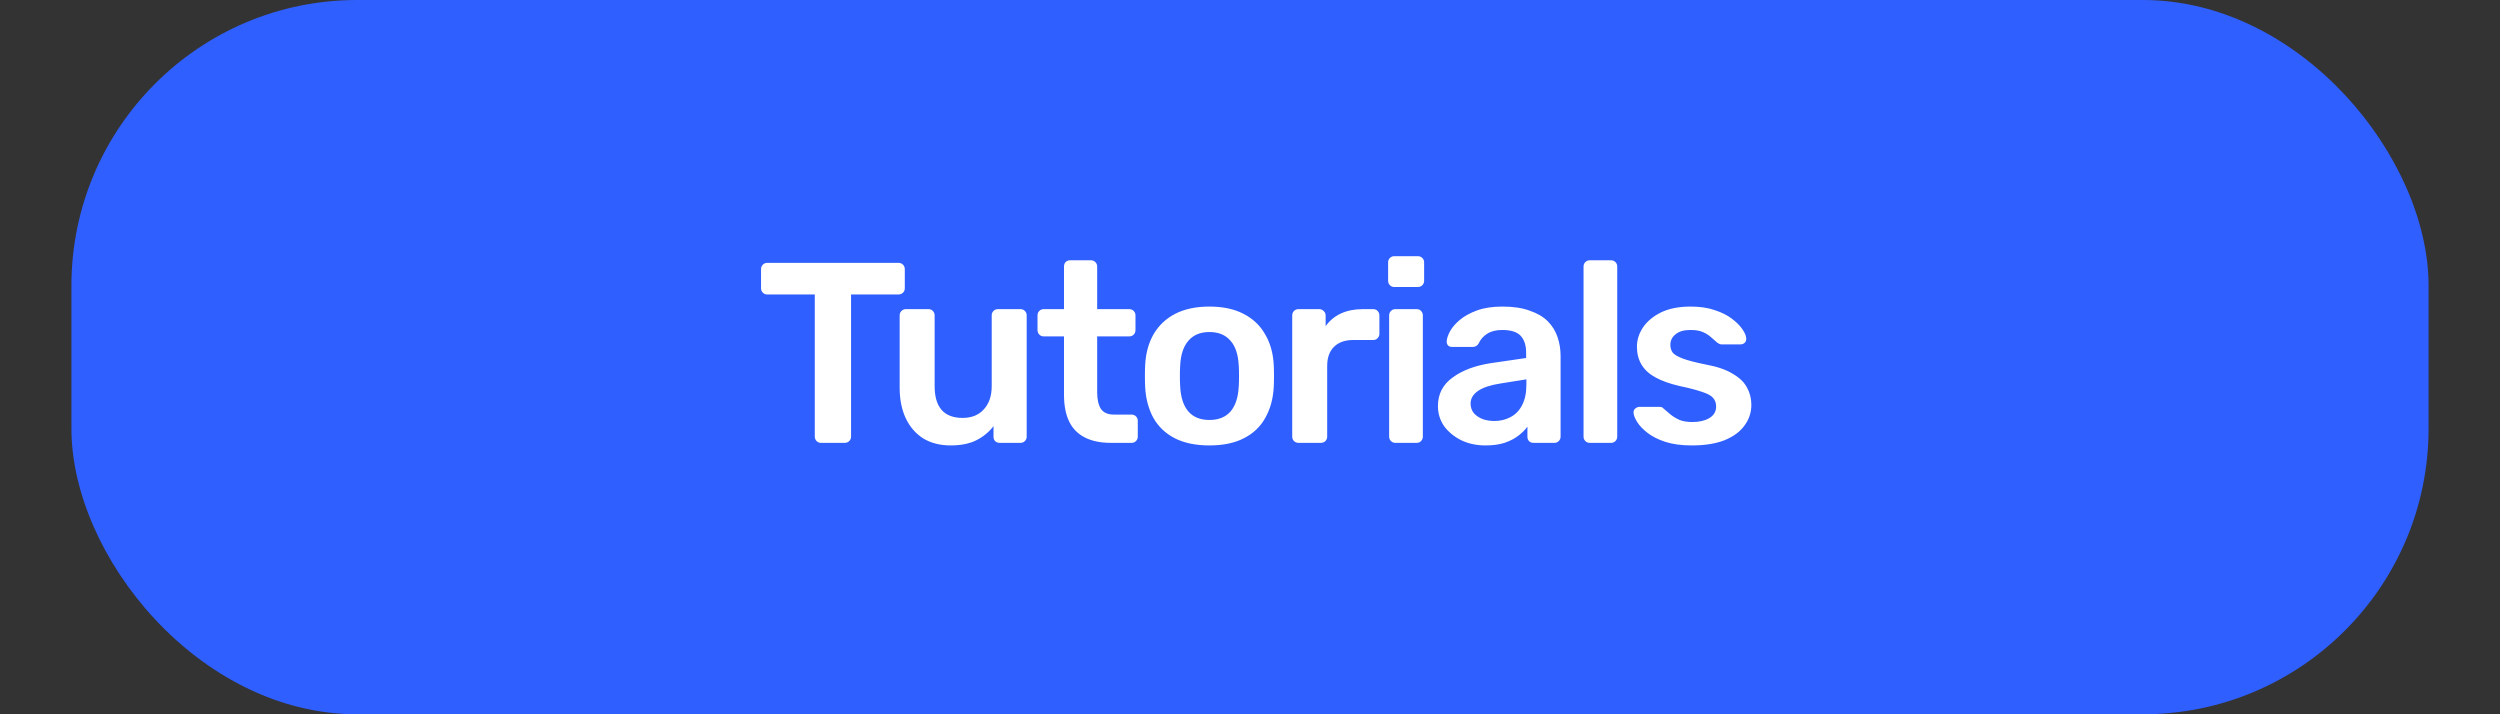
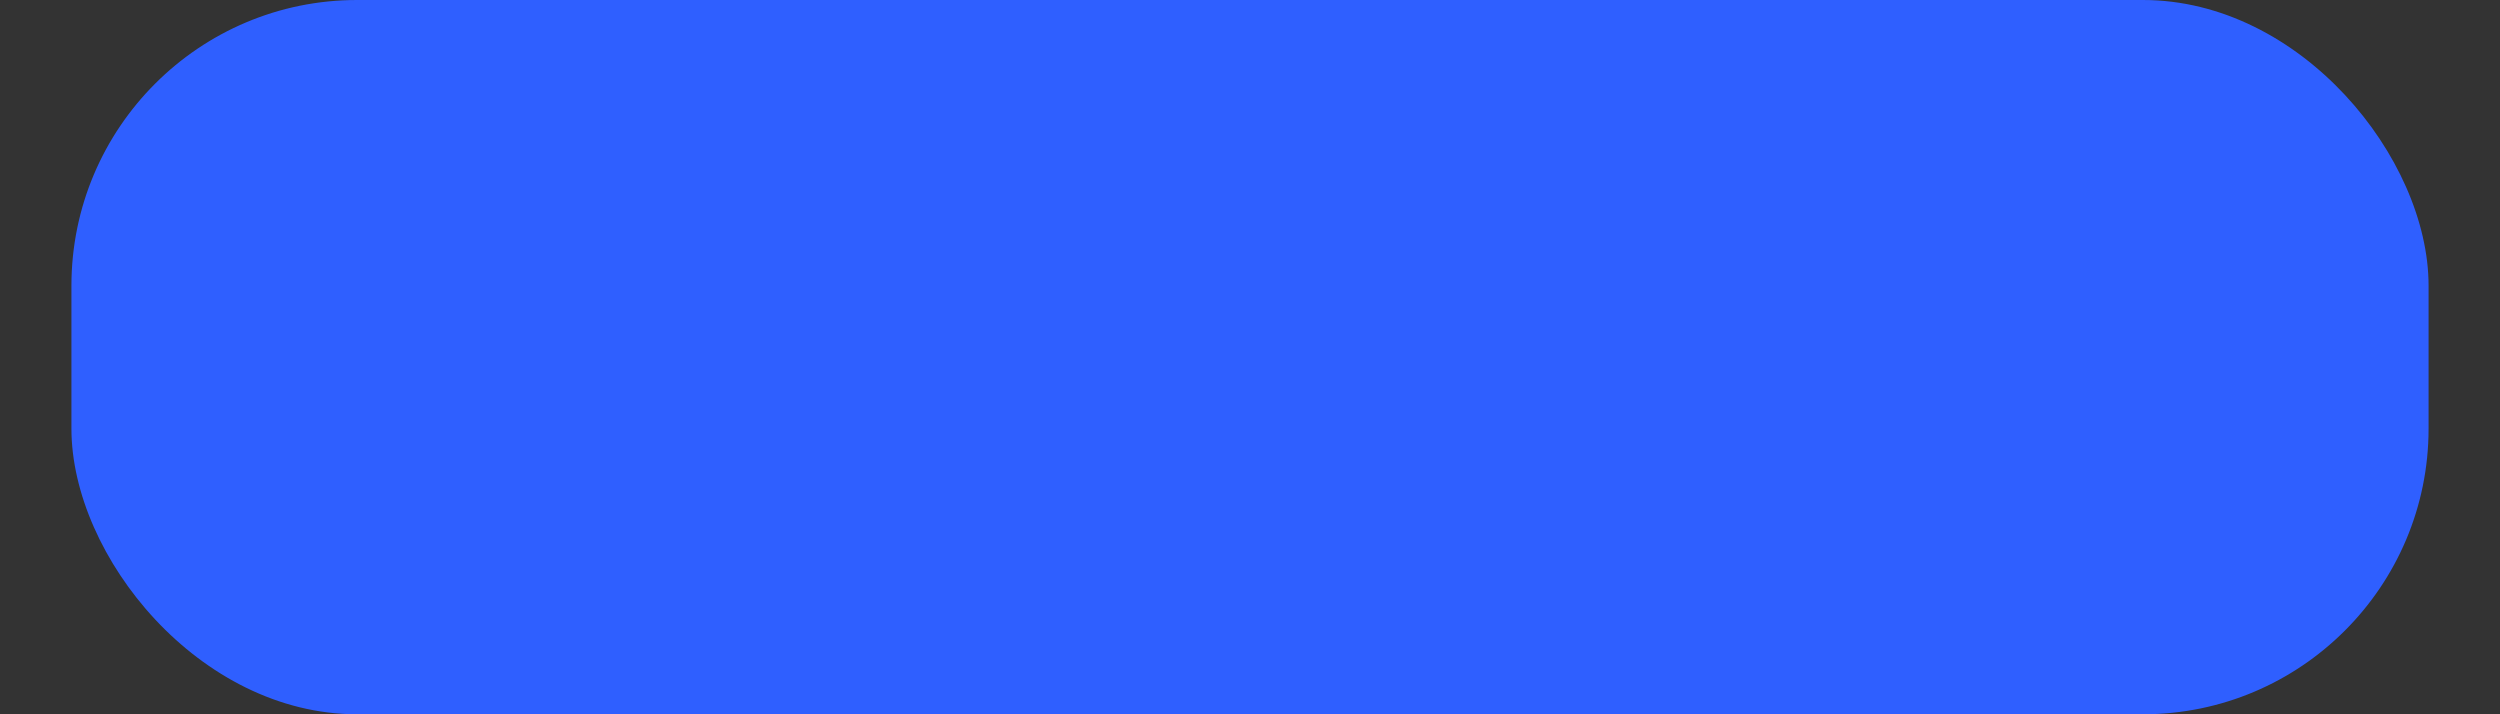
<svg xmlns="http://www.w3.org/2000/svg" width="175" height="50" viewBox="0 0 175 50" fill="none">
  <rect x="0" y="0" width="175" height="50" fill="#333333" stroke="none" />
  <rect x="5" width="165" height="50" rx="20" fill="#2F5FFF" />
-   <path d="M57.468 31C57.347 31 57.245 30.958 57.161 30.874C57.078 30.79 57.035 30.688 57.035 30.568V20.614H53.706C53.586 20.614 53.483 20.572 53.4 20.488C53.316 20.404 53.273 20.302 53.273 20.182V18.85C53.273 18.718 53.316 18.61 53.4 18.526C53.483 18.442 53.586 18.4 53.706 18.4H62.886C63.017 18.4 63.126 18.442 63.209 18.526C63.294 18.61 63.336 18.718 63.336 18.85V20.182C63.336 20.302 63.294 20.404 63.209 20.488C63.126 20.572 63.017 20.614 62.886 20.614H59.574V30.568C59.574 30.688 59.532 30.79 59.447 30.874C59.364 30.958 59.255 31 59.123 31H57.468ZM66.54 31.18C65.808 31.18 65.172 31.018 64.632 30.694C64.104 30.358 63.696 29.89 63.408 29.29C63.12 28.678 62.976 27.958 62.976 27.13V22.072C62.976 21.952 63.018 21.85 63.102 21.766C63.186 21.682 63.288 21.64 63.408 21.64H64.992C65.124 21.64 65.226 21.682 65.298 21.766C65.382 21.85 65.424 21.952 65.424 22.072V27.022C65.424 28.51 66.078 29.254 67.386 29.254C68.01 29.254 68.502 29.056 68.862 28.66C69.234 28.264 69.42 27.718 69.42 27.022V22.072C69.42 21.952 69.462 21.85 69.546 21.766C69.63 21.682 69.732 21.64 69.852 21.64H71.436C71.556 21.64 71.658 21.682 71.742 21.766C71.826 21.85 71.868 21.952 71.868 22.072V30.568C71.868 30.688 71.826 30.79 71.742 30.874C71.658 30.958 71.556 31 71.436 31H69.978C69.846 31 69.738 30.958 69.654 30.874C69.582 30.79 69.546 30.688 69.546 30.568V29.83C69.222 30.25 68.82 30.58 68.34 30.82C67.86 31.06 67.26 31.18 66.54 31.18ZM77.755 31C77.035 31 76.43 30.874 75.938 30.622C75.445 30.37 75.079 29.998 74.84 29.506C74.6 29.002 74.48 28.378 74.48 27.634V23.548H73.058C72.938 23.548 72.835 23.506 72.751 23.422C72.668 23.338 72.626 23.23 72.626 23.098V22.072C72.626 21.952 72.668 21.85 72.751 21.766C72.835 21.682 72.938 21.64 73.058 21.64H74.48V18.652C74.48 18.532 74.516 18.43 74.588 18.346C74.671 18.262 74.779 18.22 74.912 18.22H76.37C76.49 18.22 76.591 18.262 76.675 18.346C76.76 18.43 76.802 18.532 76.802 18.652V21.64H79.052C79.171 21.64 79.273 21.682 79.358 21.766C79.442 21.85 79.484 21.952 79.484 22.072V23.098C79.484 23.23 79.442 23.338 79.358 23.422C79.273 23.506 79.171 23.548 79.052 23.548H76.802V27.454C76.802 27.946 76.885 28.33 77.053 28.606C77.234 28.882 77.54 29.02 77.972 29.02H79.213C79.334 29.02 79.436 29.062 79.519 29.146C79.603 29.23 79.645 29.332 79.645 29.452V30.568C79.645 30.688 79.603 30.79 79.519 30.874C79.436 30.958 79.334 31 79.213 31H77.755ZM84.662 31.18C83.702 31.18 82.892 31.012 82.232 30.676C81.584 30.34 81.086 29.866 80.738 29.254C80.402 28.642 80.21 27.928 80.162 27.112C80.15 26.896 80.144 26.632 80.144 26.32C80.144 26.008 80.15 25.744 80.162 25.528C80.21 24.7 80.408 23.986 80.756 23.386C81.116 22.774 81.62 22.3 82.268 21.964C82.928 21.628 83.726 21.46 84.662 21.46C85.598 21.46 86.39 21.628 87.038 21.964C87.698 22.3 88.202 22.774 88.55 23.386C88.91 23.986 89.114 24.7 89.162 25.528C89.174 25.744 89.18 26.008 89.18 26.32C89.18 26.632 89.174 26.896 89.162 27.112C89.114 27.928 88.916 28.642 88.568 29.254C88.232 29.866 87.734 30.34 87.074 30.676C86.426 31.012 85.622 31.18 84.662 31.18ZM84.662 29.398C85.298 29.398 85.79 29.2 86.138 28.804C86.486 28.396 86.678 27.802 86.714 27.022C86.726 26.842 86.732 26.608 86.732 26.32C86.732 26.032 86.726 25.798 86.714 25.618C86.678 24.838 86.486 24.25 86.138 23.854C85.79 23.446 85.298 23.242 84.662 23.242C84.026 23.242 83.534 23.446 83.186 23.854C82.838 24.25 82.646 24.838 82.61 25.618C82.598 25.798 82.592 26.032 82.592 26.32C82.592 26.608 82.598 26.842 82.61 27.022C82.646 27.802 82.838 28.396 83.186 28.804C83.534 29.2 84.026 29.398 84.662 29.398ZM90.887 31C90.767 31 90.665 30.958 90.581 30.874C90.497 30.79 90.455 30.688 90.455 30.568V22.09C90.455 21.958 90.497 21.85 90.581 21.766C90.665 21.682 90.767 21.64 90.887 21.64H92.345C92.465 21.64 92.567 21.682 92.651 21.766C92.747 21.85 92.795 21.958 92.795 22.09V22.828C93.071 22.444 93.425 22.15 93.857 21.946C94.301 21.742 94.811 21.64 95.387 21.64H96.125C96.257 21.64 96.359 21.682 96.431 21.766C96.515 21.85 96.557 21.952 96.557 22.072V23.368C96.557 23.488 96.515 23.59 96.431 23.674C96.359 23.758 96.257 23.8 96.125 23.8H94.721C94.145 23.8 93.695 23.962 93.371 24.286C93.059 24.598 92.903 25.042 92.903 25.618V30.568C92.903 30.688 92.861 30.79 92.777 30.874C92.693 30.958 92.585 31 92.453 31H90.887ZM97.672 31C97.552 31 97.451 30.958 97.367 30.874C97.282 30.79 97.24 30.688 97.24 30.568V22.072C97.24 21.952 97.282 21.85 97.367 21.766C97.451 21.682 97.552 21.64 97.672 21.64H99.166C99.299 21.64 99.4 21.682 99.472 21.766C99.556 21.85 99.599 21.952 99.599 22.072V30.568C99.599 30.688 99.556 30.79 99.472 30.874C99.4 30.958 99.299 31 99.166 31H97.672ZM97.6 20.092C97.481 20.092 97.379 20.05 97.294 19.966C97.21 19.882 97.168 19.78 97.168 19.66V18.364C97.168 18.244 97.21 18.142 97.294 18.058C97.379 17.974 97.481 17.932 97.6 17.932H99.239C99.371 17.932 99.478 17.974 99.562 18.058C99.647 18.142 99.689 18.244 99.689 18.364V19.66C99.689 19.78 99.647 19.882 99.562 19.966C99.478 20.05 99.371 20.092 99.239 20.092H97.6ZM103.985 31.18C103.361 31.18 102.797 31.06 102.293 30.82C101.789 30.568 101.387 30.238 101.087 29.83C100.799 29.41 100.655 28.942 100.655 28.426C100.655 27.586 100.997 26.92 101.681 26.428C102.365 25.924 103.259 25.588 104.363 25.42L106.829 25.06V24.682C106.829 24.178 106.703 23.788 106.451 23.512C106.199 23.236 105.767 23.098 105.155 23.098C104.723 23.098 104.369 23.188 104.093 23.368C103.829 23.536 103.631 23.764 103.499 24.052C103.403 24.208 103.265 24.286 103.085 24.286H101.663C101.531 24.286 101.429 24.25 101.357 24.178C101.297 24.106 101.267 24.01 101.267 23.89C101.279 23.698 101.357 23.464 101.501 23.188C101.657 22.912 101.885 22.648 102.185 22.396C102.497 22.132 102.899 21.91 103.391 21.73C103.883 21.55 104.477 21.46 105.173 21.46C105.929 21.46 106.565 21.556 107.081 21.748C107.609 21.928 108.029 22.174 108.341 22.486C108.653 22.798 108.881 23.164 109.025 23.584C109.169 24.004 109.241 24.448 109.241 24.916V30.568C109.241 30.688 109.199 30.79 109.115 30.874C109.031 30.958 108.929 31 108.809 31H107.351C107.219 31 107.111 30.958 107.027 30.874C106.955 30.79 106.919 30.688 106.919 30.568V29.866C106.763 30.082 106.553 30.292 106.289 30.496C106.025 30.7 105.701 30.868 105.317 31C104.945 31.12 104.501 31.18 103.985 31.18ZM104.597 29.47C105.017 29.47 105.395 29.38 105.731 29.2C106.079 29.02 106.349 28.744 106.541 28.372C106.745 27.988 106.847 27.508 106.847 26.932V26.554L105.047 26.842C104.339 26.95 103.811 27.124 103.463 27.364C103.115 27.604 102.941 27.898 102.941 28.246C102.941 28.51 103.019 28.738 103.175 28.93C103.343 29.11 103.553 29.248 103.805 29.344C104.057 29.428 104.321 29.47 104.597 29.47ZM111.28 31C111.16 31 111.058 30.958 110.974 30.874C110.89 30.79 110.848 30.688 110.848 30.568V18.652C110.848 18.532 110.89 18.43 110.974 18.346C111.058 18.262 111.16 18.22 111.28 18.22H112.774C112.894 18.22 112.996 18.262 113.08 18.346C113.164 18.43 113.206 18.532 113.206 18.652V30.568C113.206 30.688 113.164 30.79 113.08 30.874C112.996 30.958 112.894 31 112.774 31H111.28ZM118.419 31.18C117.699 31.18 117.081 31.096 116.565 30.928C116.061 30.76 115.647 30.55 115.323 30.298C114.999 30.046 114.759 29.794 114.603 29.542C114.447 29.29 114.363 29.08 114.351 28.912C114.339 28.78 114.375 28.678 114.459 28.606C114.555 28.522 114.657 28.48 114.765 28.48H116.187C116.235 28.48 116.277 28.486 116.313 28.498C116.349 28.51 116.397 28.546 116.457 28.606C116.613 28.738 116.775 28.876 116.943 29.02C117.123 29.164 117.333 29.29 117.573 29.398C117.813 29.494 118.113 29.542 118.473 29.542C118.941 29.542 119.331 29.452 119.643 29.272C119.967 29.08 120.129 28.81 120.129 28.462C120.129 28.21 120.057 28.006 119.913 27.85C119.781 27.694 119.529 27.556 119.157 27.436C118.785 27.304 118.257 27.166 117.573 27.022C116.901 26.866 116.343 26.668 115.899 26.428C115.455 26.188 115.125 25.888 114.909 25.528C114.693 25.168 114.585 24.748 114.585 24.268C114.585 23.8 114.723 23.356 114.999 22.936C115.287 22.504 115.707 22.15 116.259 21.874C116.823 21.598 117.519 21.46 118.347 21.46C118.995 21.46 119.559 21.544 120.039 21.712C120.519 21.868 120.915 22.066 121.227 22.306C121.551 22.546 121.797 22.792 121.965 23.044C122.133 23.284 122.223 23.494 122.235 23.674C122.247 23.806 122.211 23.914 122.127 23.998C122.043 24.07 121.947 24.106 121.839 24.106H120.507C120.447 24.106 120.393 24.094 120.345 24.07C120.297 24.046 120.249 24.016 120.201 23.98C120.069 23.86 119.925 23.734 119.769 23.602C119.613 23.458 119.421 23.338 119.193 23.242C118.977 23.146 118.689 23.098 118.329 23.098C117.873 23.098 117.525 23.2 117.285 23.404C117.045 23.596 116.925 23.842 116.925 24.142C116.925 24.346 116.979 24.526 117.087 24.682C117.207 24.826 117.441 24.964 117.789 25.096C118.137 25.228 118.665 25.366 119.373 25.51C120.177 25.654 120.813 25.87 121.281 26.158C121.761 26.434 122.097 26.758 122.289 27.13C122.493 27.49 122.595 27.892 122.595 28.336C122.595 28.876 122.433 29.362 122.109 29.794C121.797 30.226 121.329 30.568 120.705 30.82C120.093 31.06 119.331 31.18 118.419 31.18Z" fill="white" />
</svg>